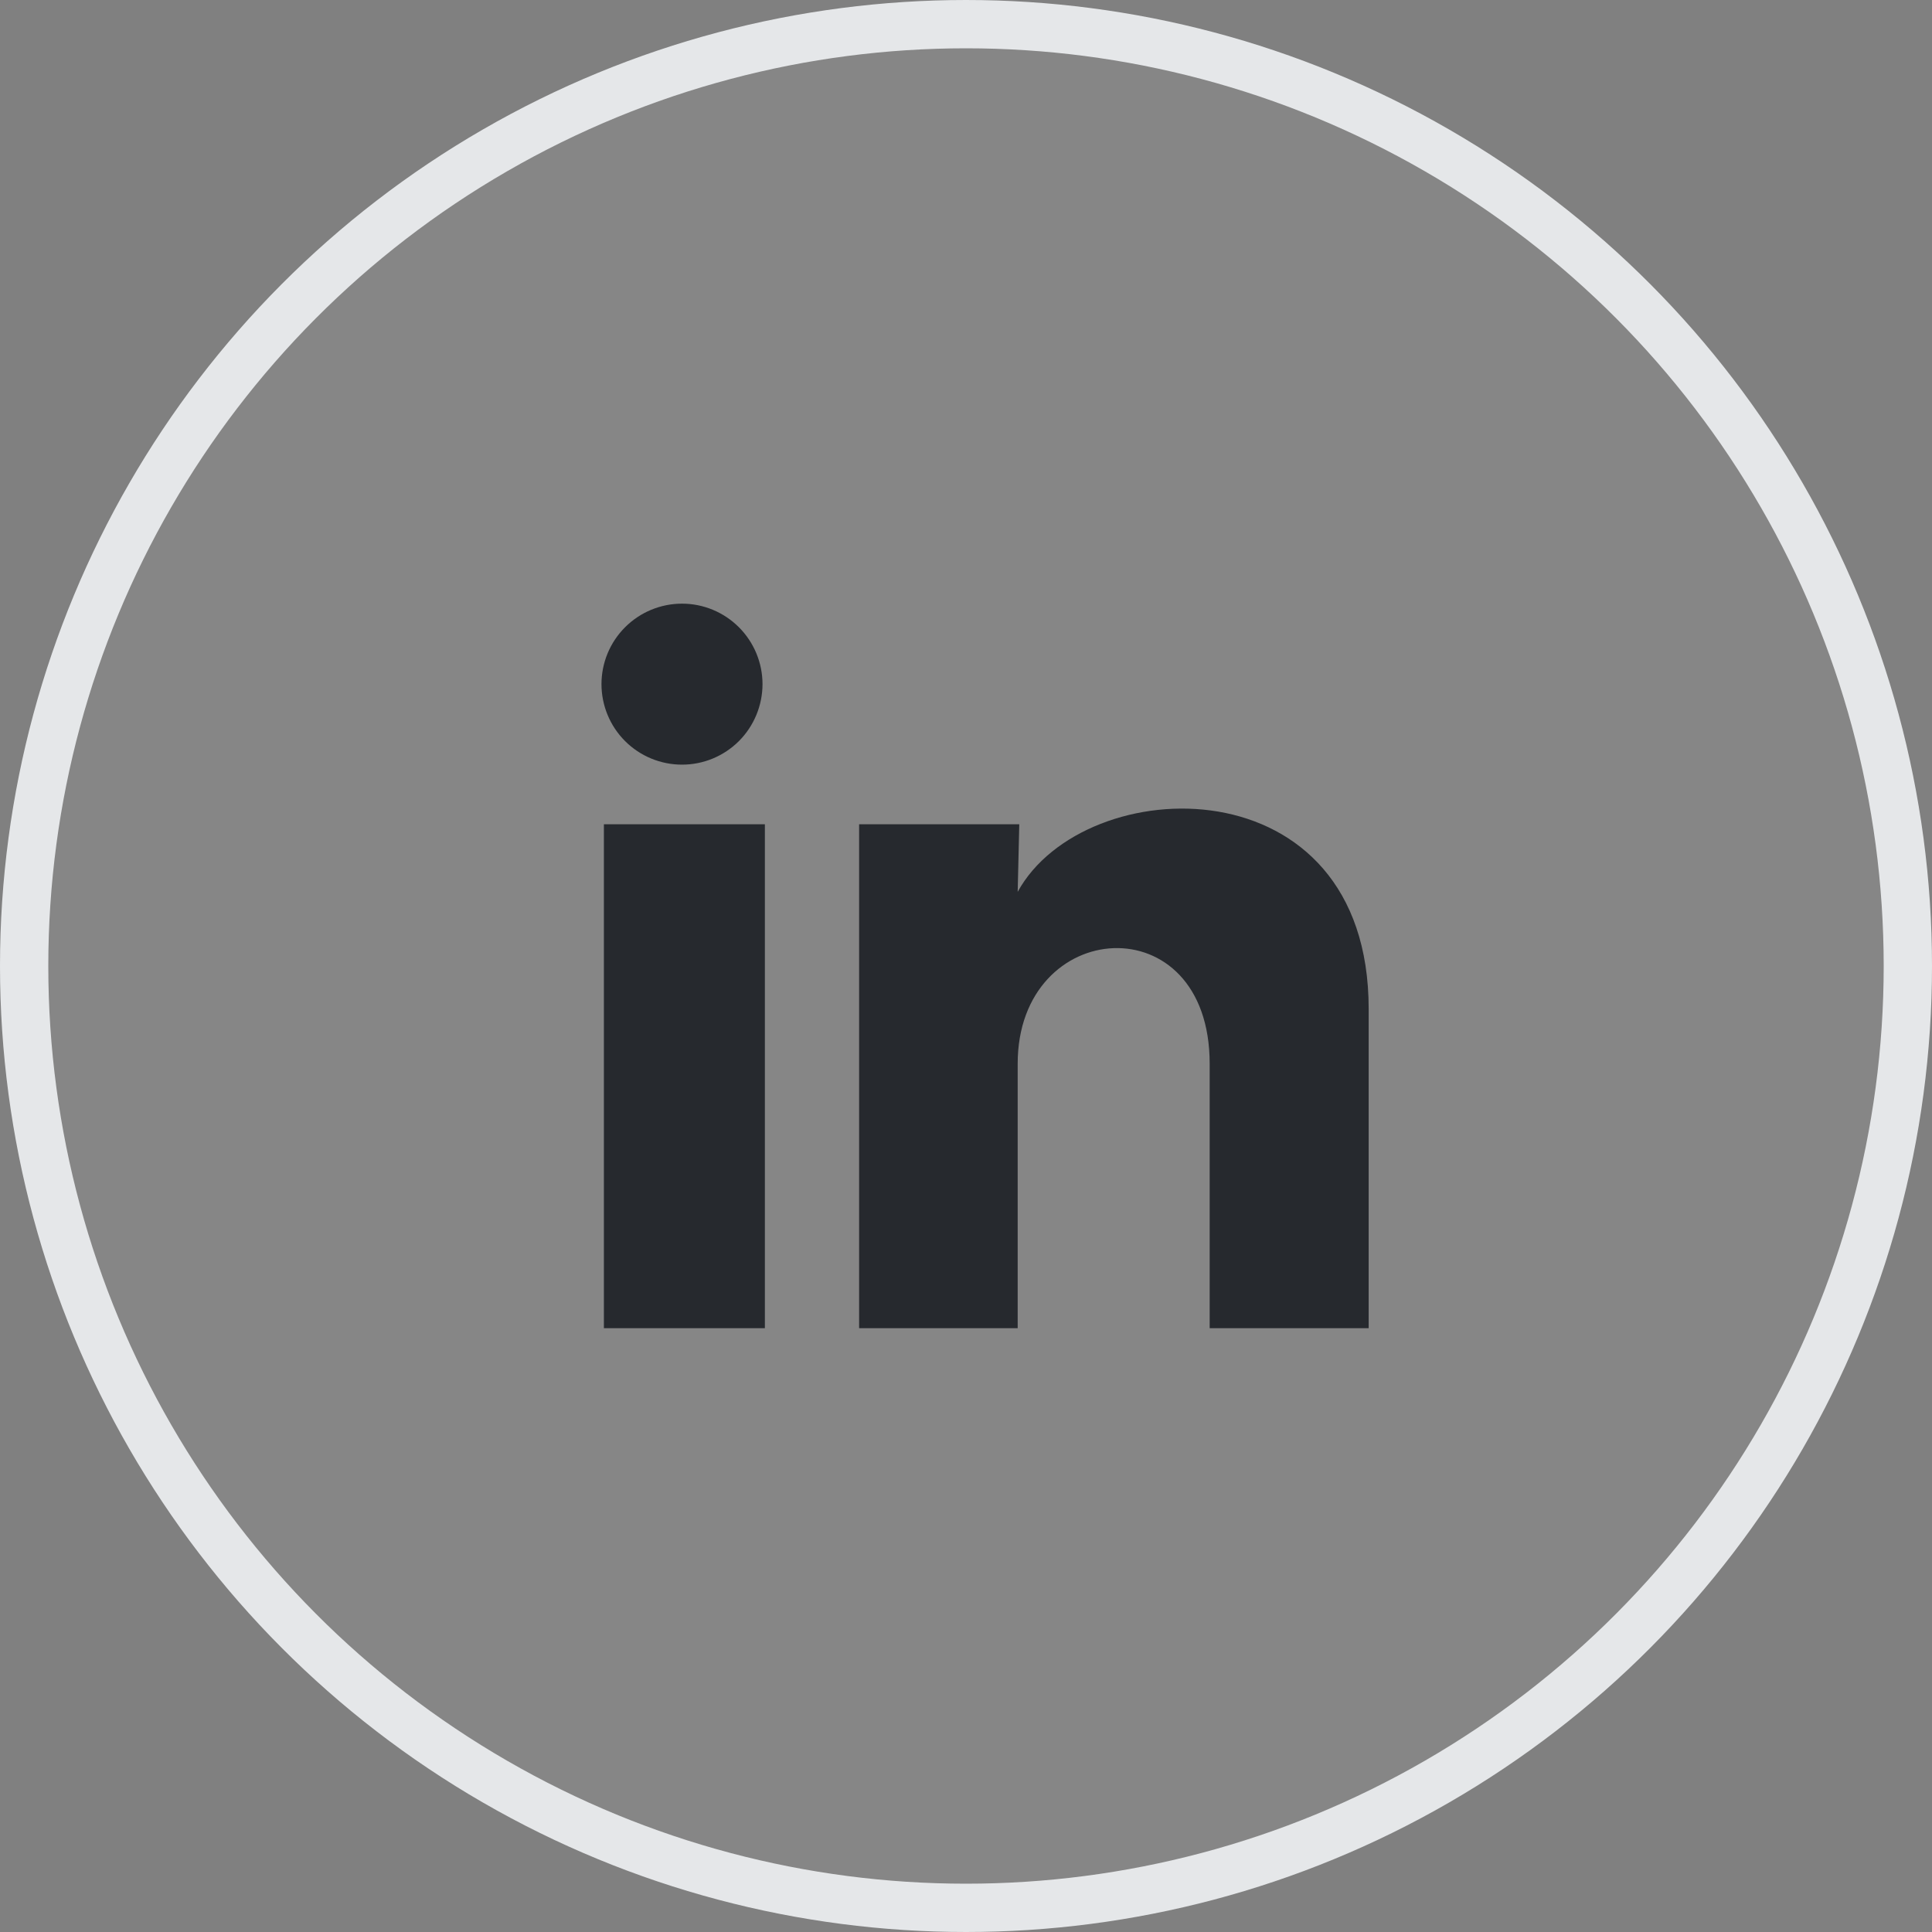
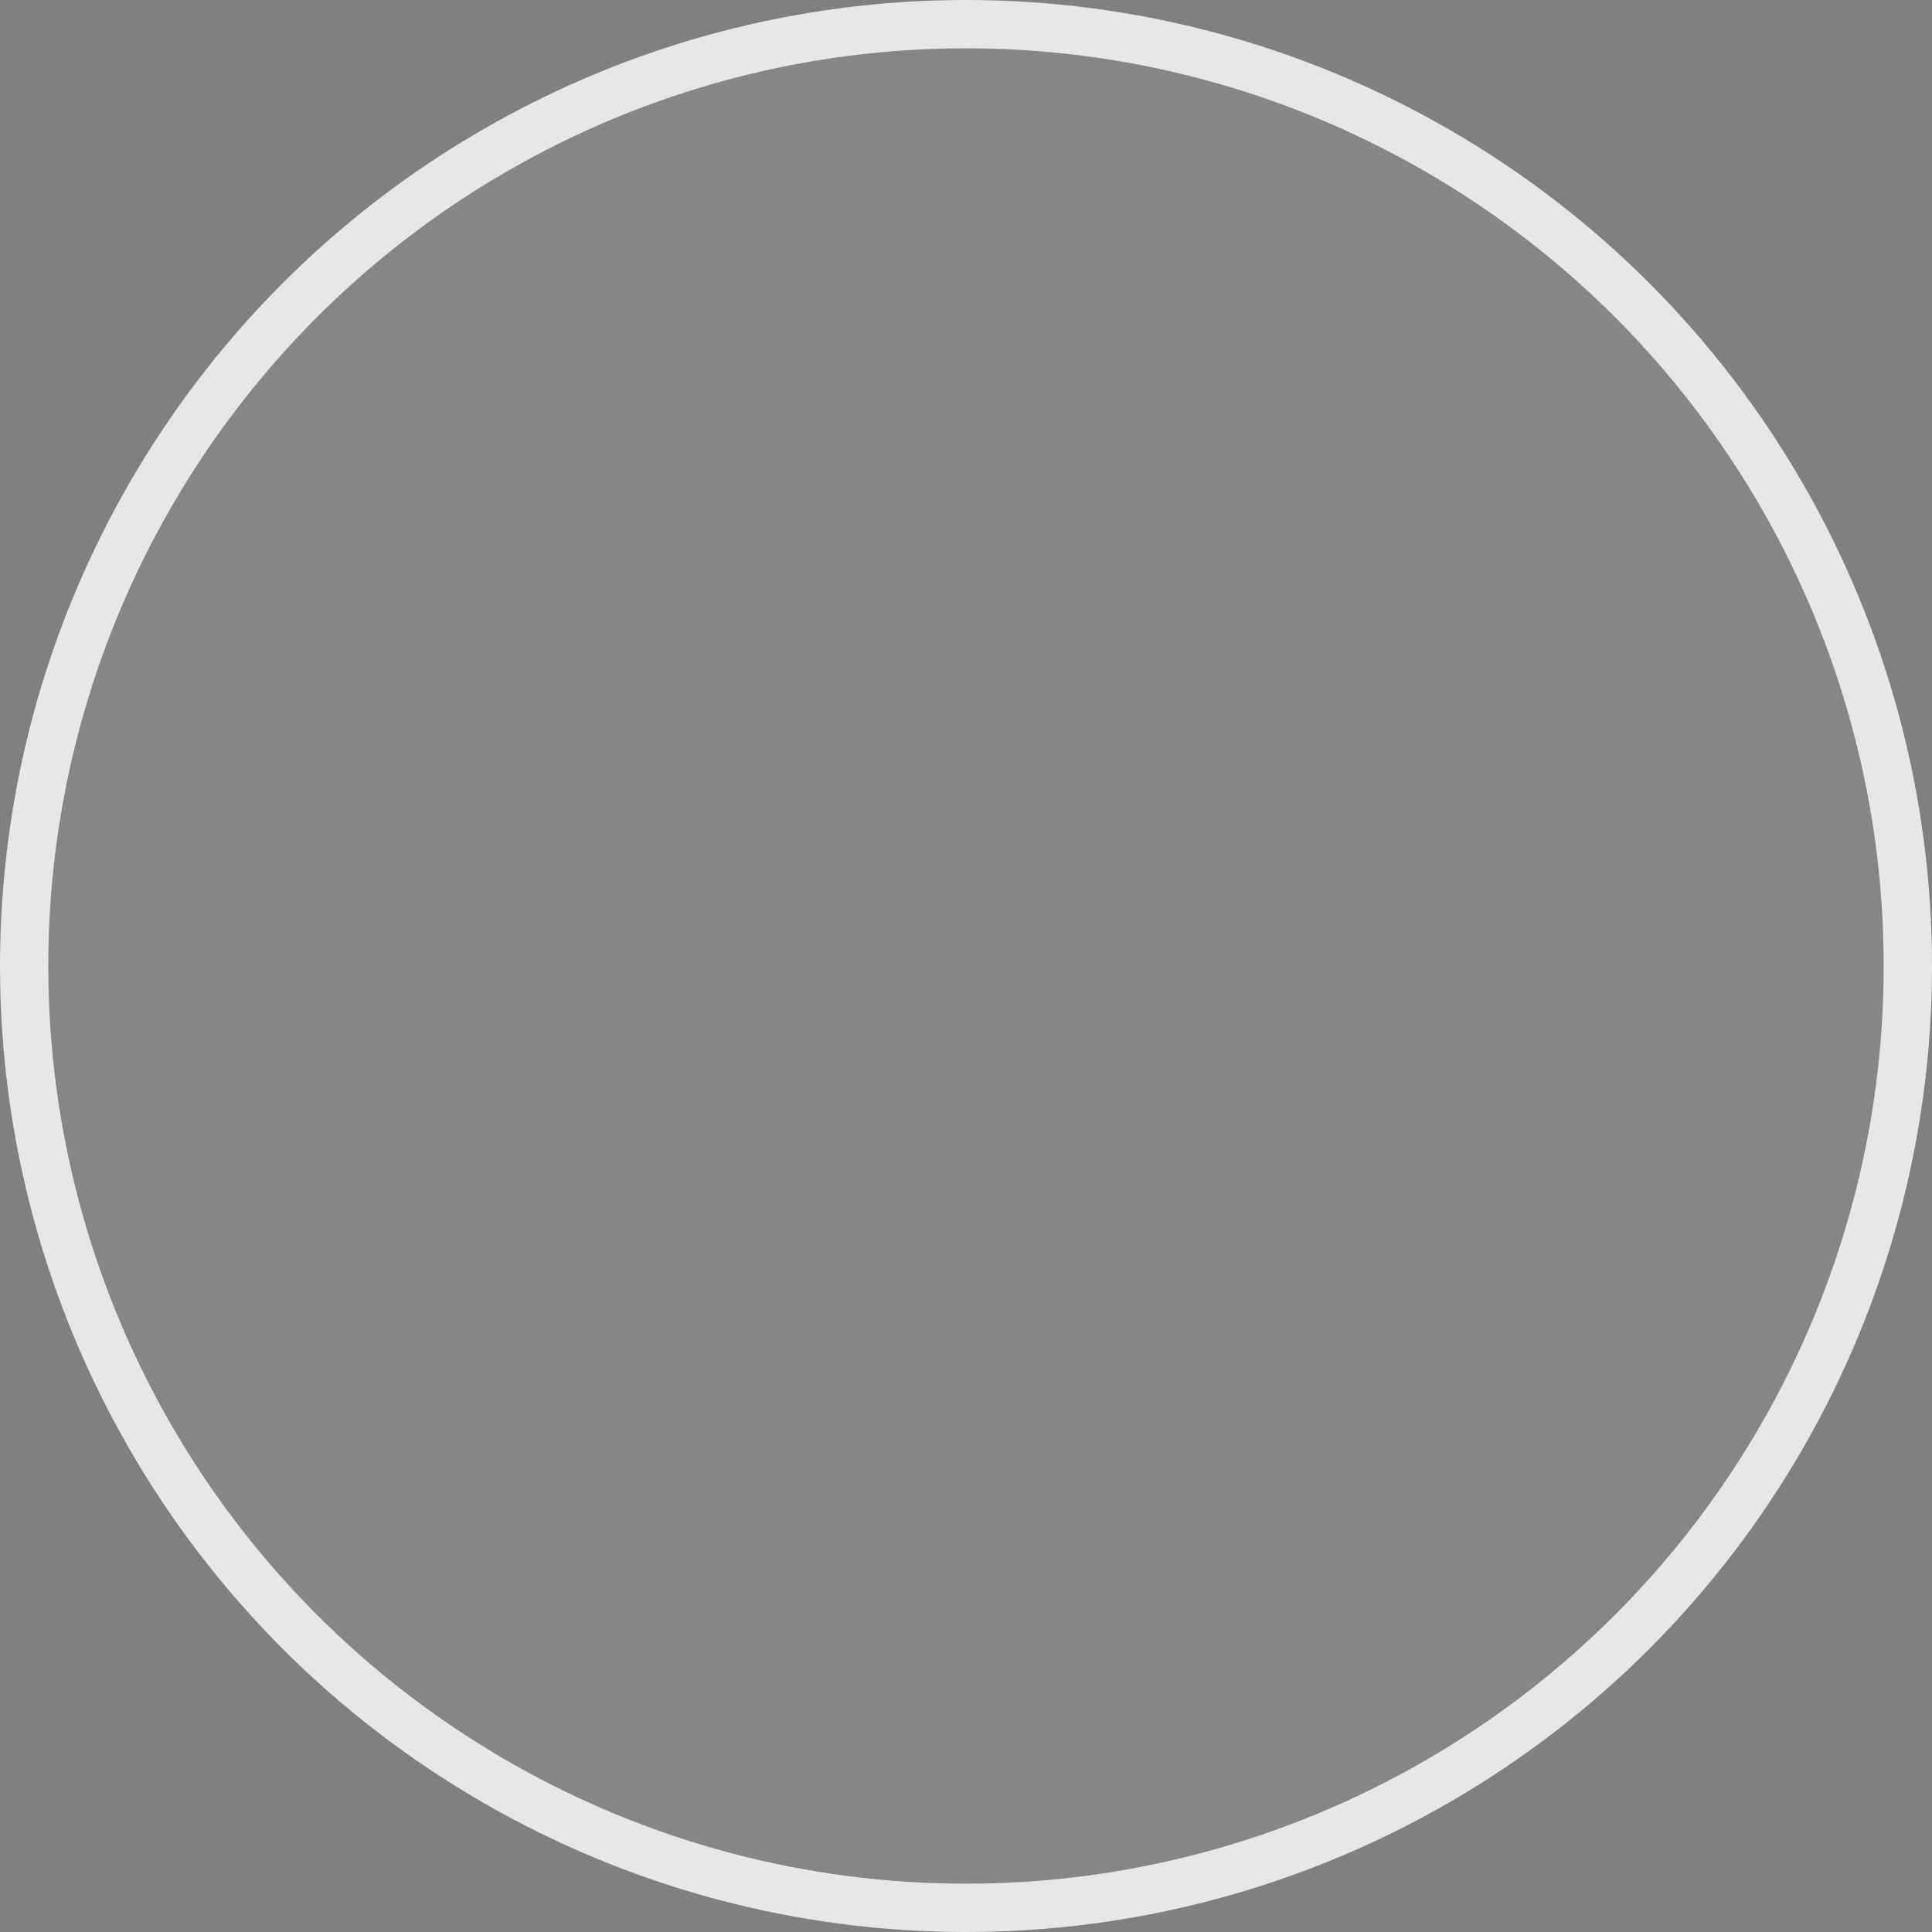
<svg xmlns="http://www.w3.org/2000/svg" width="40" height="40" viewBox="0 0 40 40" fill="none">
  <rect x="0" y="0" width="40" height="40" fill="#808080" stroke="none" />
  <circle cx="20" cy="20" r="19.5" fill="white" fill-opacity="0.05" stroke="#E5E7E9" />
  <g clip-path="url(#clip0_225_121766)">
-     <path d="M15.787 14.165C15.786 14.608 15.61 15.031 15.298 15.344C14.985 15.656 14.561 15.832 14.119 15.831C13.677 15.831 13.253 15.655 12.941 15.343C12.628 15.03 12.453 14.606 12.453 14.164C12.453 13.722 12.629 13.298 12.942 12.986C13.255 12.673 13.679 12.498 14.121 12.498C14.563 12.498 14.986 12.674 15.299 12.987C15.611 13.3 15.787 13.723 15.787 14.165ZM15.836 17.066H12.503V27.499H15.836V17.066ZM21.103 17.066H17.787V27.499H21.07V22.024C21.07 18.974 25.045 18.691 25.045 22.024V27.499H28.337V20.89C28.337 15.749 22.453 15.941 21.07 18.465L21.103 17.066Z" fill="#26292E" />
-   </g>
+     </g>
  <defs>
    <clipPath id="clip0_225_121766">
      <rect width="20" height="20" fill="white" transform="translate(10 10)" />
    </clipPath>
  </defs>
</svg>